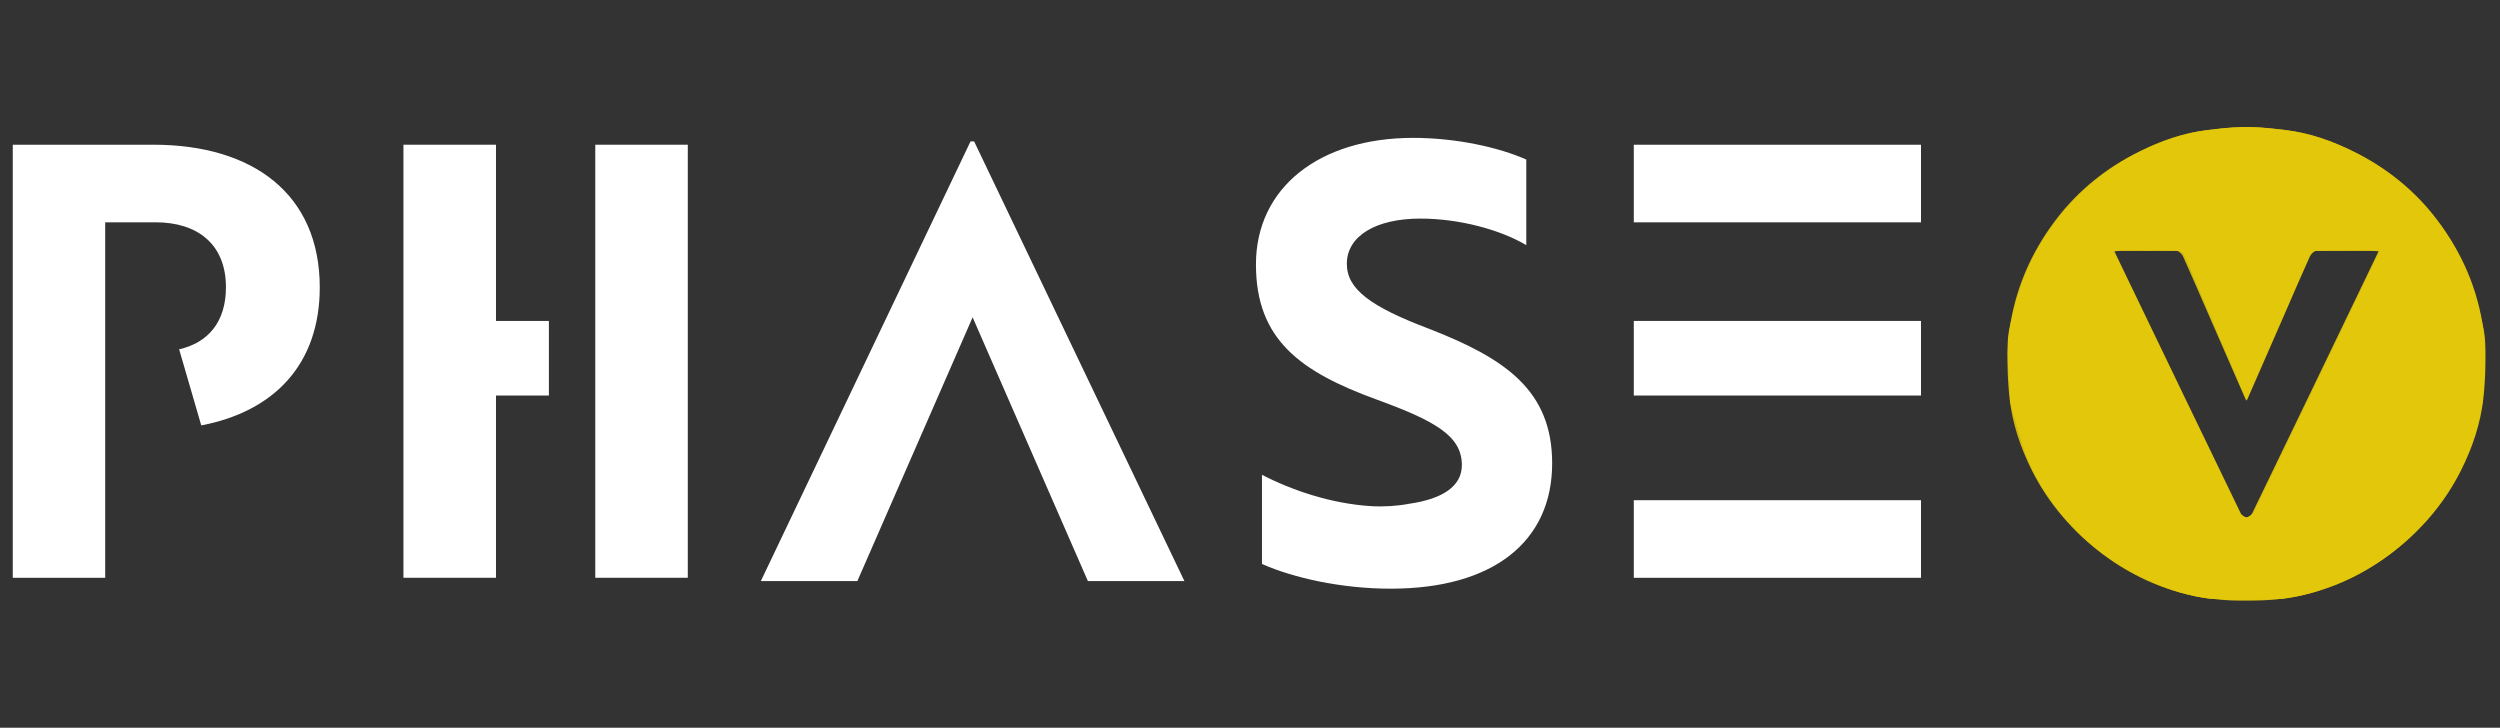
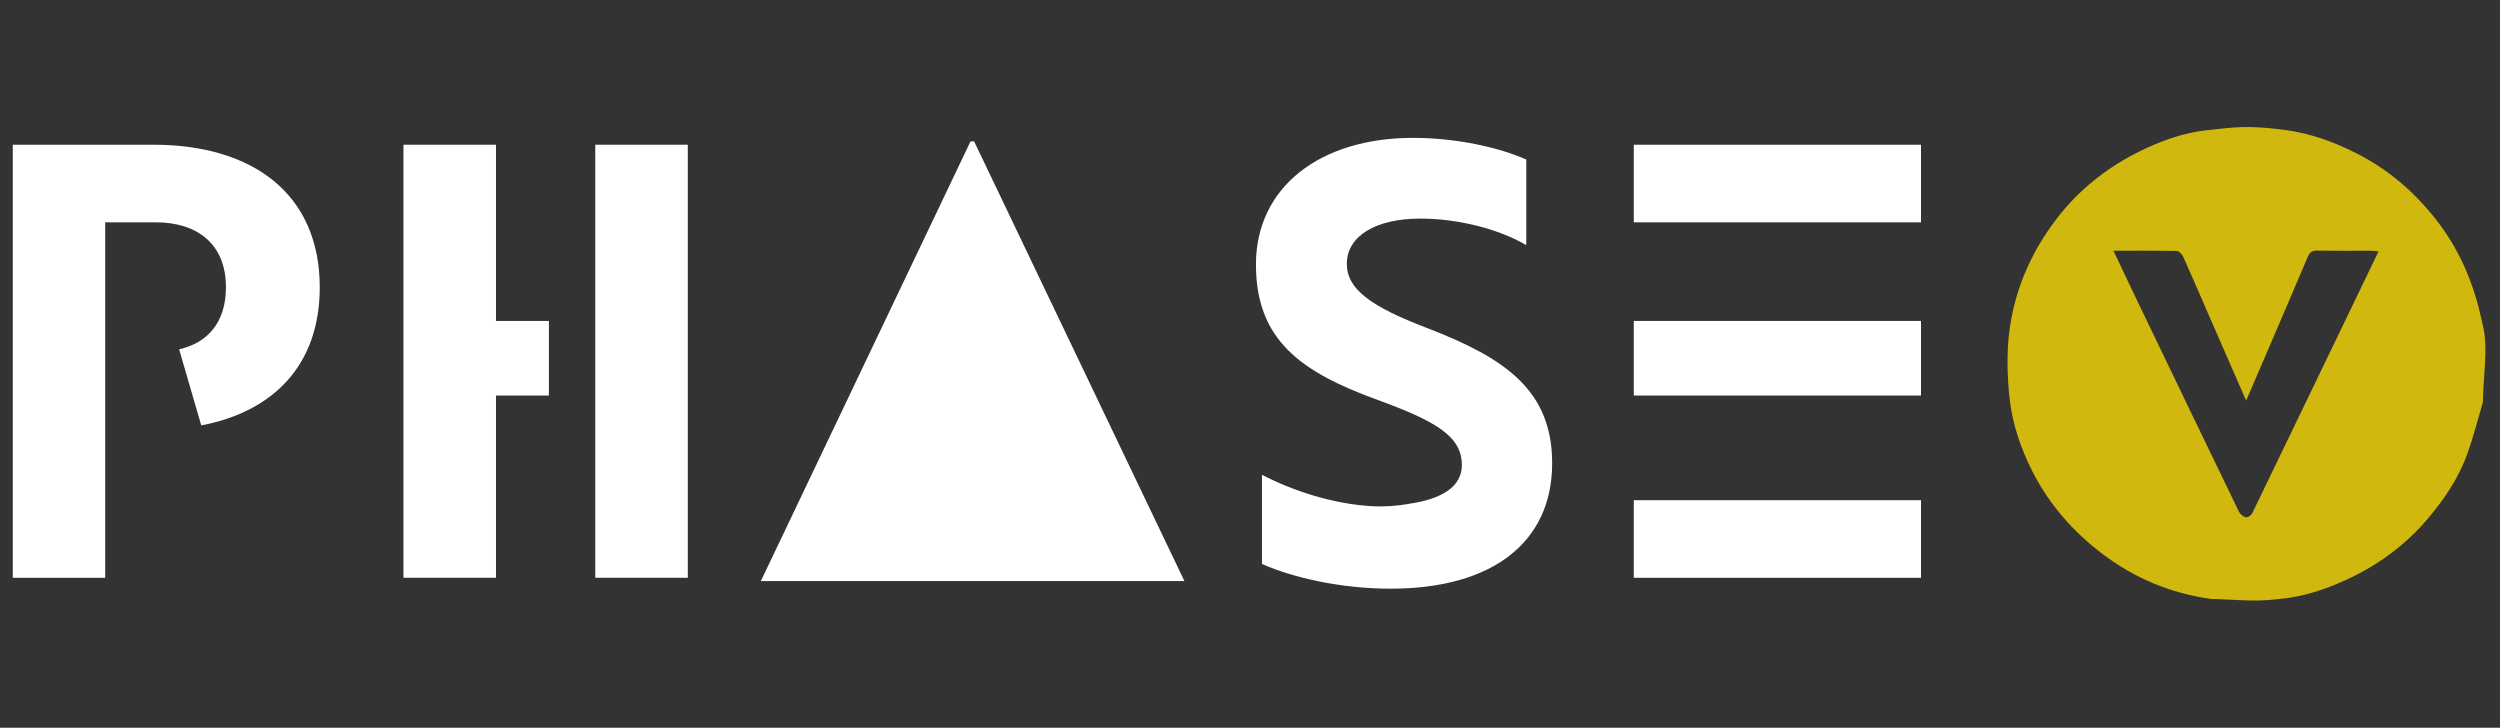
<svg xmlns="http://www.w3.org/2000/svg" width="1594" height="464" viewBox="0 0 1594 464" fill="none">
  <rect x="0" y="0" width="1594" height="464" fill="#333333" stroke="none" />
  <mask id="mask0_12_2" style="mask-type:luminance" maskUnits="userSpaceOnUse" x="0" y="5" width="1585" height="454">
    <path d="M1584.73 5.658H0V458.341H1584.73V5.658Z" fill="white" />
  </mask>
  <g mask="url(#mask0_12_2)">
-     <path d="M804.633 359.598V302.726C823.821 312.718 849.16 321.171 874.112 322.71C882.333 323.203 890.583 322.686 898.678 321.171C919.79 318.112 932.083 310.027 932.083 296.579C932.083 278.125 915.574 268.52 877.565 254.685C829.198 237.005 800.793 216.635 800.793 168.604C800.793 119.41 841.531 87.906 900.99 87.906C928.62 87.906 955.884 94.023 973.158 101.731V156.308C957.035 146.694 930.932 139.373 905.593 139.373C877.178 139.373 858.743 150.517 858.743 168.197C858.743 184.336 873.715 195.48 911.337 209.702C959.715 228.534 989.657 248.904 989.657 295.406C989.657 345.364 952.035 375.34 886.792 375.34C855.301 375.36 824.594 368.437 804.633 359.598ZM1041.71 318.917H1224.83V368.385H1041.71V318.917ZM1041.71 204.635H1224.83V252.187H1041.71V204.635ZM1041.71 92.27H1224.83V141.738H1041.71V92.27ZM621.105 90.159H618.803L485.11 370.496H546.655L620.147 202.311L693.64 370.496H755.186L621.105 90.159ZM97.767 92.27H8.142V368.385H67.07V141.738H99.254C125.734 141.738 144.066 155.543 144.066 183.153C144.066 205.584 132.374 218.613 114.215 222.712L128.32 271.223C174.589 262.424 203.88 232.479 203.88 183.153C203.83 123.723 161.309 92.27 97.767 92.27Z" fill="white" />
+     <path d="M804.633 359.598V302.726C823.821 312.718 849.16 321.171 874.112 322.71C882.333 323.203 890.583 322.686 898.678 321.171C919.79 318.112 932.083 310.027 932.083 296.579C932.083 278.125 915.574 268.52 877.565 254.685C829.198 237.005 800.793 216.635 800.793 168.604C800.793 119.41 841.531 87.906 900.99 87.906C928.62 87.906 955.884 94.023 973.158 101.731V156.308C957.035 146.694 930.932 139.373 905.593 139.373C877.178 139.373 858.743 150.517 858.743 168.197C858.743 184.336 873.715 195.48 911.337 209.702C959.715 228.534 989.657 248.904 989.657 295.406C989.657 345.364 952.035 375.34 886.792 375.34C855.301 375.36 824.594 368.437 804.633 359.598ZM1041.71 318.917H1224.83V368.385H1041.71V318.917ZM1041.71 204.635H1224.83V252.187H1041.71V204.635ZM1041.71 92.27H1224.83V141.738H1041.71V92.27ZM621.105 90.159H618.803L485.11 370.496H546.655L693.64 370.496H755.186L621.105 90.159ZM97.767 92.27H8.142V368.385H67.07V141.738H99.254C125.734 141.738 144.066 155.543 144.066 183.153C144.066 205.584 132.374 218.613 114.215 222.712L128.32 271.223C174.589 262.424 203.88 232.479 203.88 183.153C203.83 123.723 161.309 92.27 97.767 92.27Z" fill="white" />
    <path d="M379.548 92.27V368.386H438.538V92.27H379.548ZM349.971 204.635H316.24V92.27H257.24V368.386H316.24V252.187H349.971V204.635Z" fill="white" />
  </g>
-   <path d="M1583.43 210.502C1585.29 224.253 1584.92 239.753 1583.42 253.672C1583.51 252.804 1582.64 254.631 1583.42 253.672C1581.66 269.988 1576.47 285.321 1569.16 299.88C1558.48 321.168 1543.22 338.762 1524.12 353.207C1503.64 368.697 1480.77 378.238 1455.3 381.835C1456.46 381.835 1454.59 381.935 1455.3 381.835C1424.57 383.253 1424.56 383.258 1410.26 381.811C1411.14 381.899 1409.29 381.038 1410.26 381.811C1395.97 380.363 1382.53 375.951 1369.56 370.071C1349.07 360.784 1331.31 347.924 1316.73 330.718C1305.99 318.049 1296.83 304.445 1291.32 288.831C1287.57 278.196 1284.67 267.117 1281.57 256.253C1281.57 241.577 1277.99 221.737 1281.65 207.39C1282.07 205.753 1282.27 204.604 1282.27 204.604C1287.09 182.147 1295.52 161.226 1309.41 142.709C1323.2 124.325 1340.03 109.325 1360.56 98.604C1375.41 90.848 1390.95 85.117 1407.69 82.881C1407.22 83.536 1408.23 82.808 1407.69 82.881C1431.57 79.69 1440.07 81.157 1456.75 82.901C1456.04 82.827 1457.54 83.661 1456.75 82.901C1472.41 84.539 1487 89.817 1500.88 96.72C1521.91 107.176 1539.88 121.579 1554.06 140.375C1569.83 161.281 1579.94 184.522 1583.43 210.502C1582.76 209.71 1583.55 211.367 1583.43 210.502ZM1355.2 174.948C1379.68 225.773 1404.14 276.606 1428.73 327.376C1429.34 328.634 1431.66 330.145 1432.74 329.866C1434.43 329.428 1436.36 327.854 1437.13 326.258C1458.97 281.185 1480.69 236.053 1502.41 190.92C1507.29 180.776 1512.08 170.591 1517.18 159.863C1503.17 159.863 1489.94 159.756 1476.72 160.022C1475.35 160.05 1473.44 162.034 1472.76 163.544C1467.55 175.057 1462.58 186.682 1457.53 198.265C1449.35 216.997 1441.16 235.722 1432.56 255.395C1431.48 252.925 1430.76 251.312 1430.06 249.689C1417.78 221.116 1405.45 192.566 1393.31 163.936C1392.01 160.856 1390.52 159.698 1387.09 159.767C1375.69 160 1364.28 159.843 1352.87 159.872C1351.48 159.876 1350.09 160.103 1348.13 160.279C1350.55 165.338 1352.69 169.812 1355.2 174.948Z" fill="#E2C70A" />
  <path opacity="0.9" d="M1281.25 210.502C1279.4 224.253 1279.77 239.753 1281.27 253.672C1281.18 252.804 1282.05 254.631 1281.27 253.672C1283.03 269.988 1288.21 285.321 1295.52 299.88C1306.21 321.168 1321.47 338.762 1340.57 353.207C1361.04 368.697 1383.92 378.238 1409.38 381.835C1408.23 381.835 1410.09 381.935 1409.38 381.835C1440.12 383.253 1440.13 383.258 1454.43 381.811C1453.55 381.899 1455.4 381.038 1454.43 381.811C1468.72 380.363 1482.15 375.951 1495.12 370.071C1515.62 360.784 1533.37 347.924 1547.96 330.718C1558.69 318.049 1567.85 304.445 1573.36 288.831C1577.12 278.196 1580.01 267.117 1583.12 256.253C1583.12 241.577 1586.7 221.737 1583.04 207.39C1582.62 205.753 1582.42 204.604 1582.42 204.604C1577.6 182.147 1569.17 161.226 1555.27 142.709C1541.48 124.325 1524.66 109.325 1504.13 98.604C1489.28 90.848 1473.74 85.117 1457 82.881C1457.46 83.536 1456.46 82.808 1457 82.881C1433.12 79.69 1424.62 81.157 1407.94 82.901C1408.65 82.827 1407.14 83.661 1407.94 82.901C1392.28 84.539 1377.68 89.817 1363.8 96.72C1342.78 107.176 1324.8 121.579 1310.62 140.375C1294.85 161.281 1284.75 184.522 1281.25 210.502C1281.92 209.71 1281.14 211.367 1281.25 210.502ZM1509.49 174.948C1485.01 225.773 1460.55 276.606 1435.95 327.376C1435.34 328.634 1433.03 330.145 1431.95 329.866C1430.26 329.428 1428.33 327.854 1427.55 326.258C1405.71 281.185 1383.99 236.053 1362.28 190.92C1357.4 180.776 1352.61 170.591 1347.51 159.863C1361.51 159.863 1374.74 159.756 1387.96 160.022C1389.34 160.05 1391.24 162.034 1391.93 163.544C1397.14 175.057 1402.1 186.682 1407.16 198.265C1415.34 216.997 1423.52 235.722 1432.12 255.395C1433.21 252.925 1433.93 251.312 1434.62 249.689C1446.9 221.116 1459.23 192.566 1471.37 163.936C1472.68 160.856 1474.16 159.698 1477.59 159.767C1488.99 160 1500.41 159.843 1511.82 159.872C1513.2 159.876 1514.59 160.103 1516.56 160.279C1514.14 165.338 1511.99 169.812 1509.49 174.948Z" fill="#E2C70A" />
</svg>